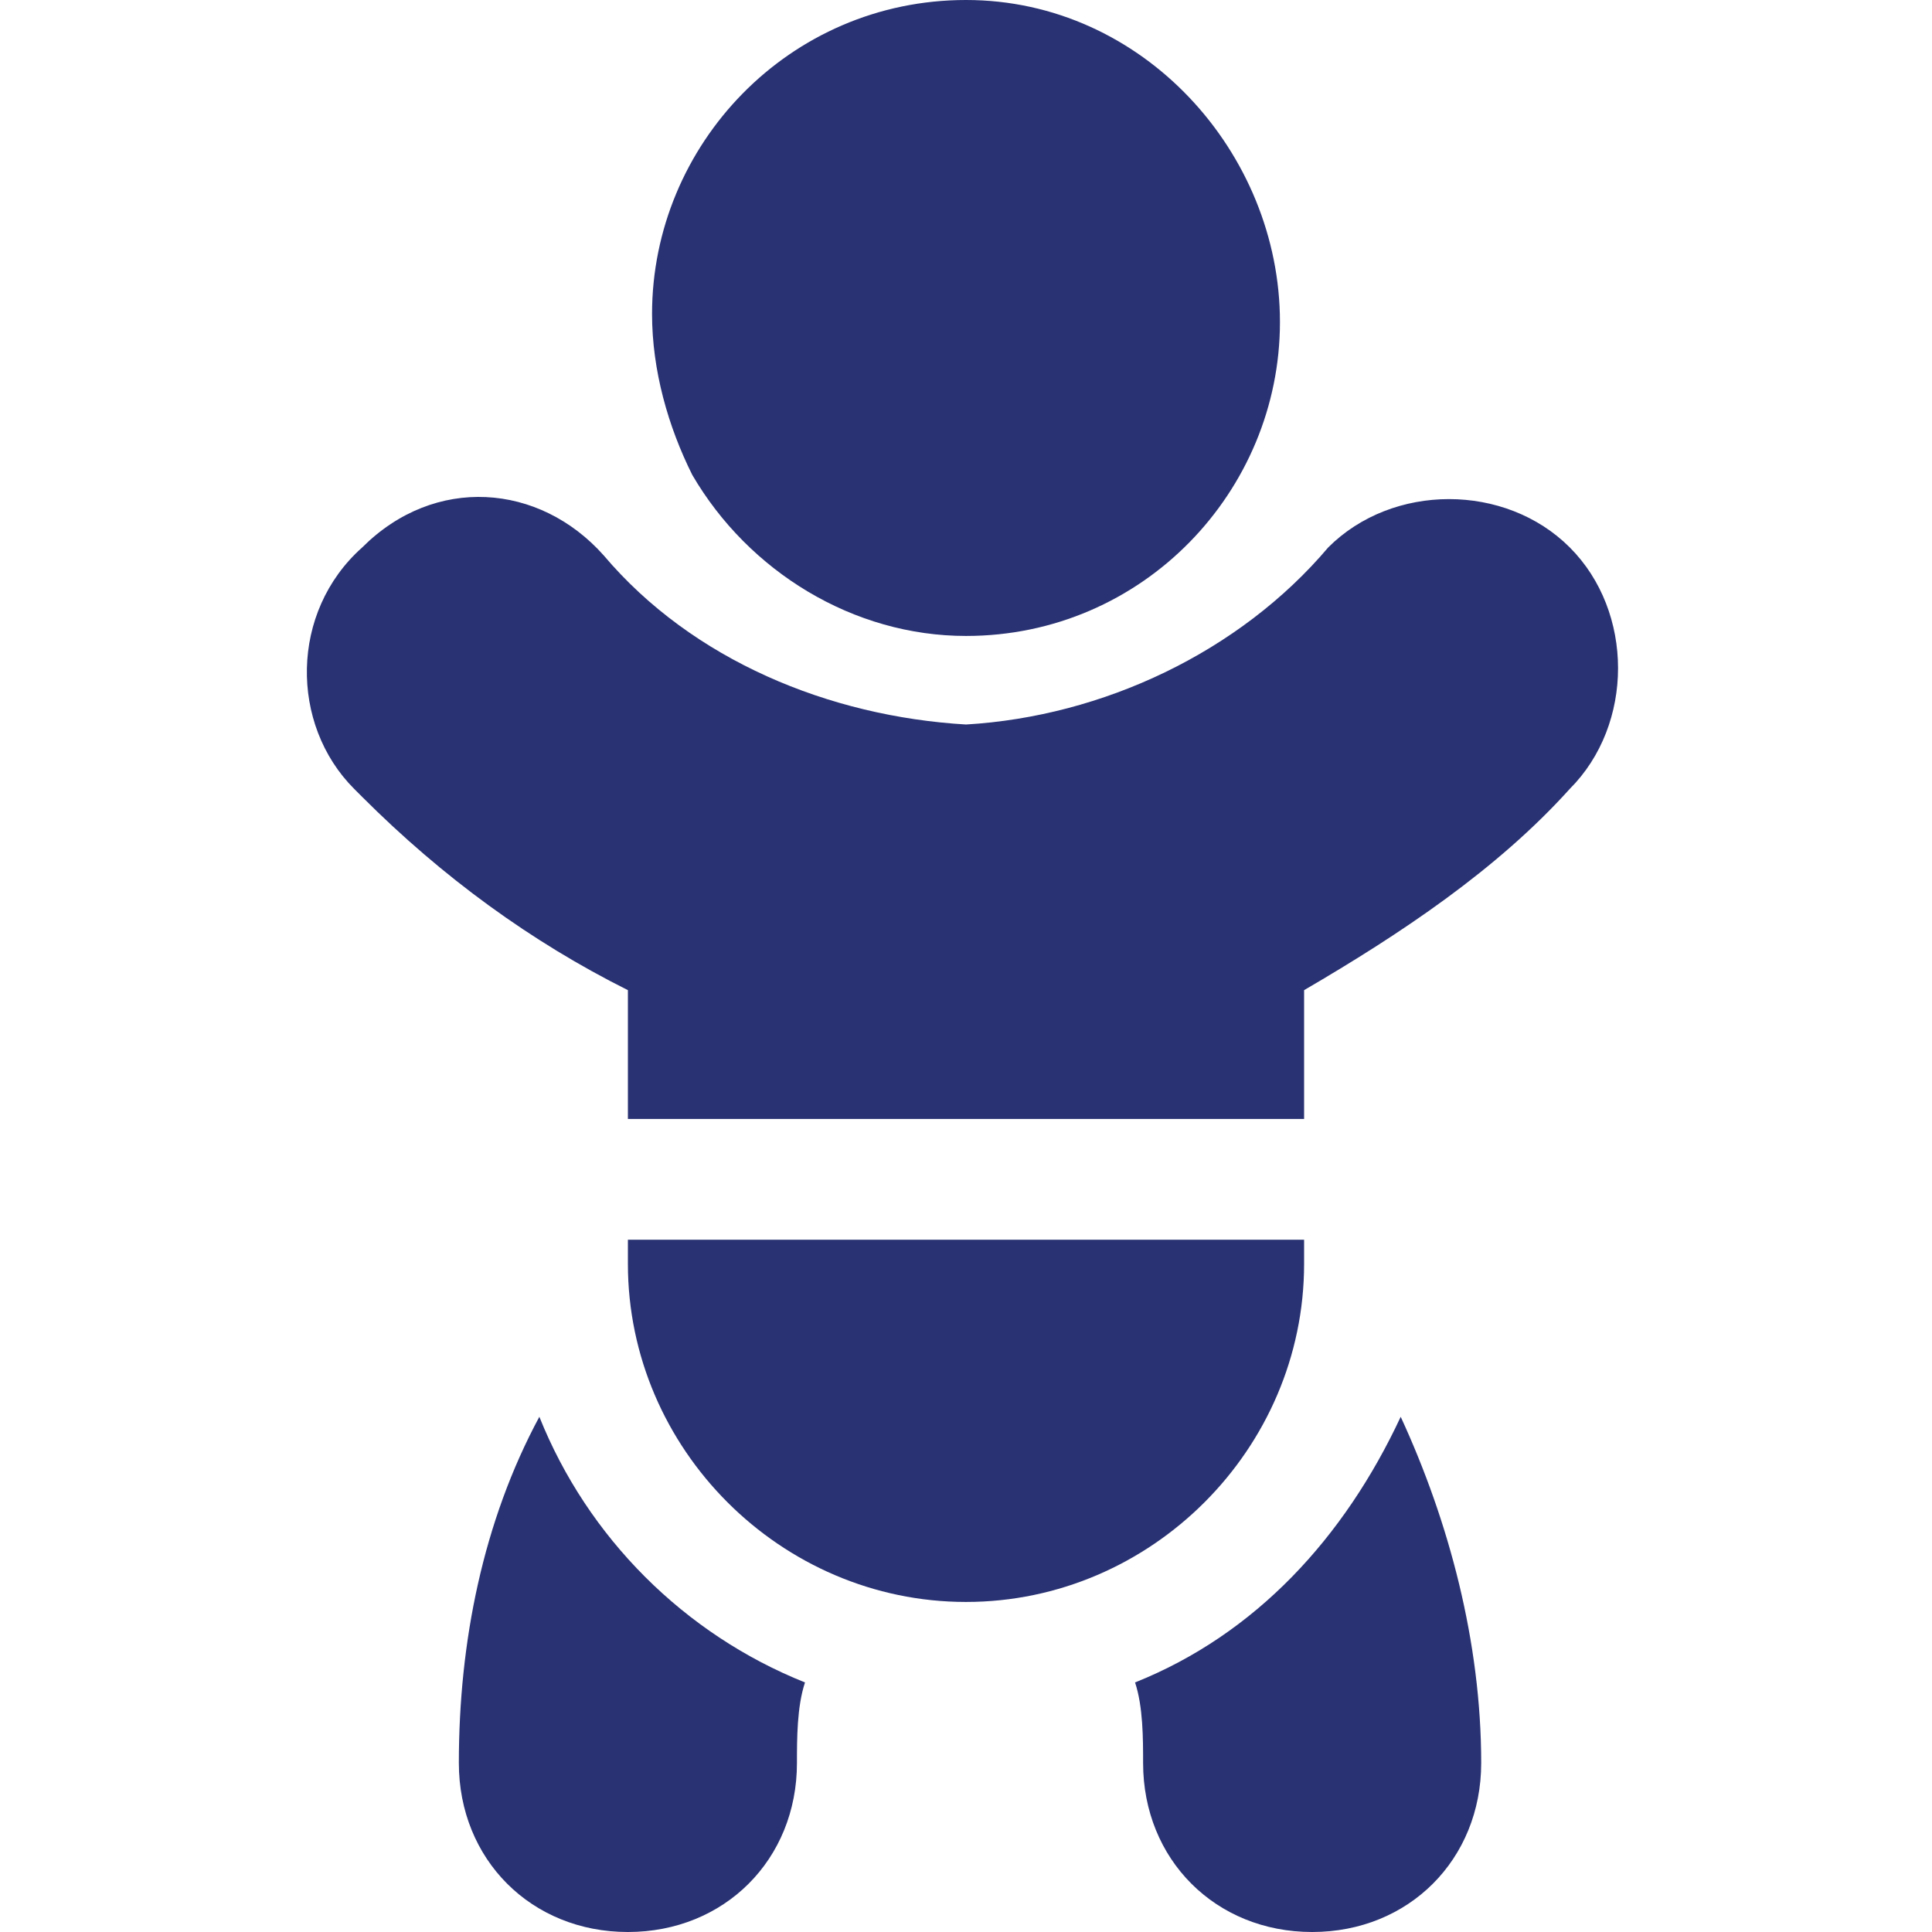
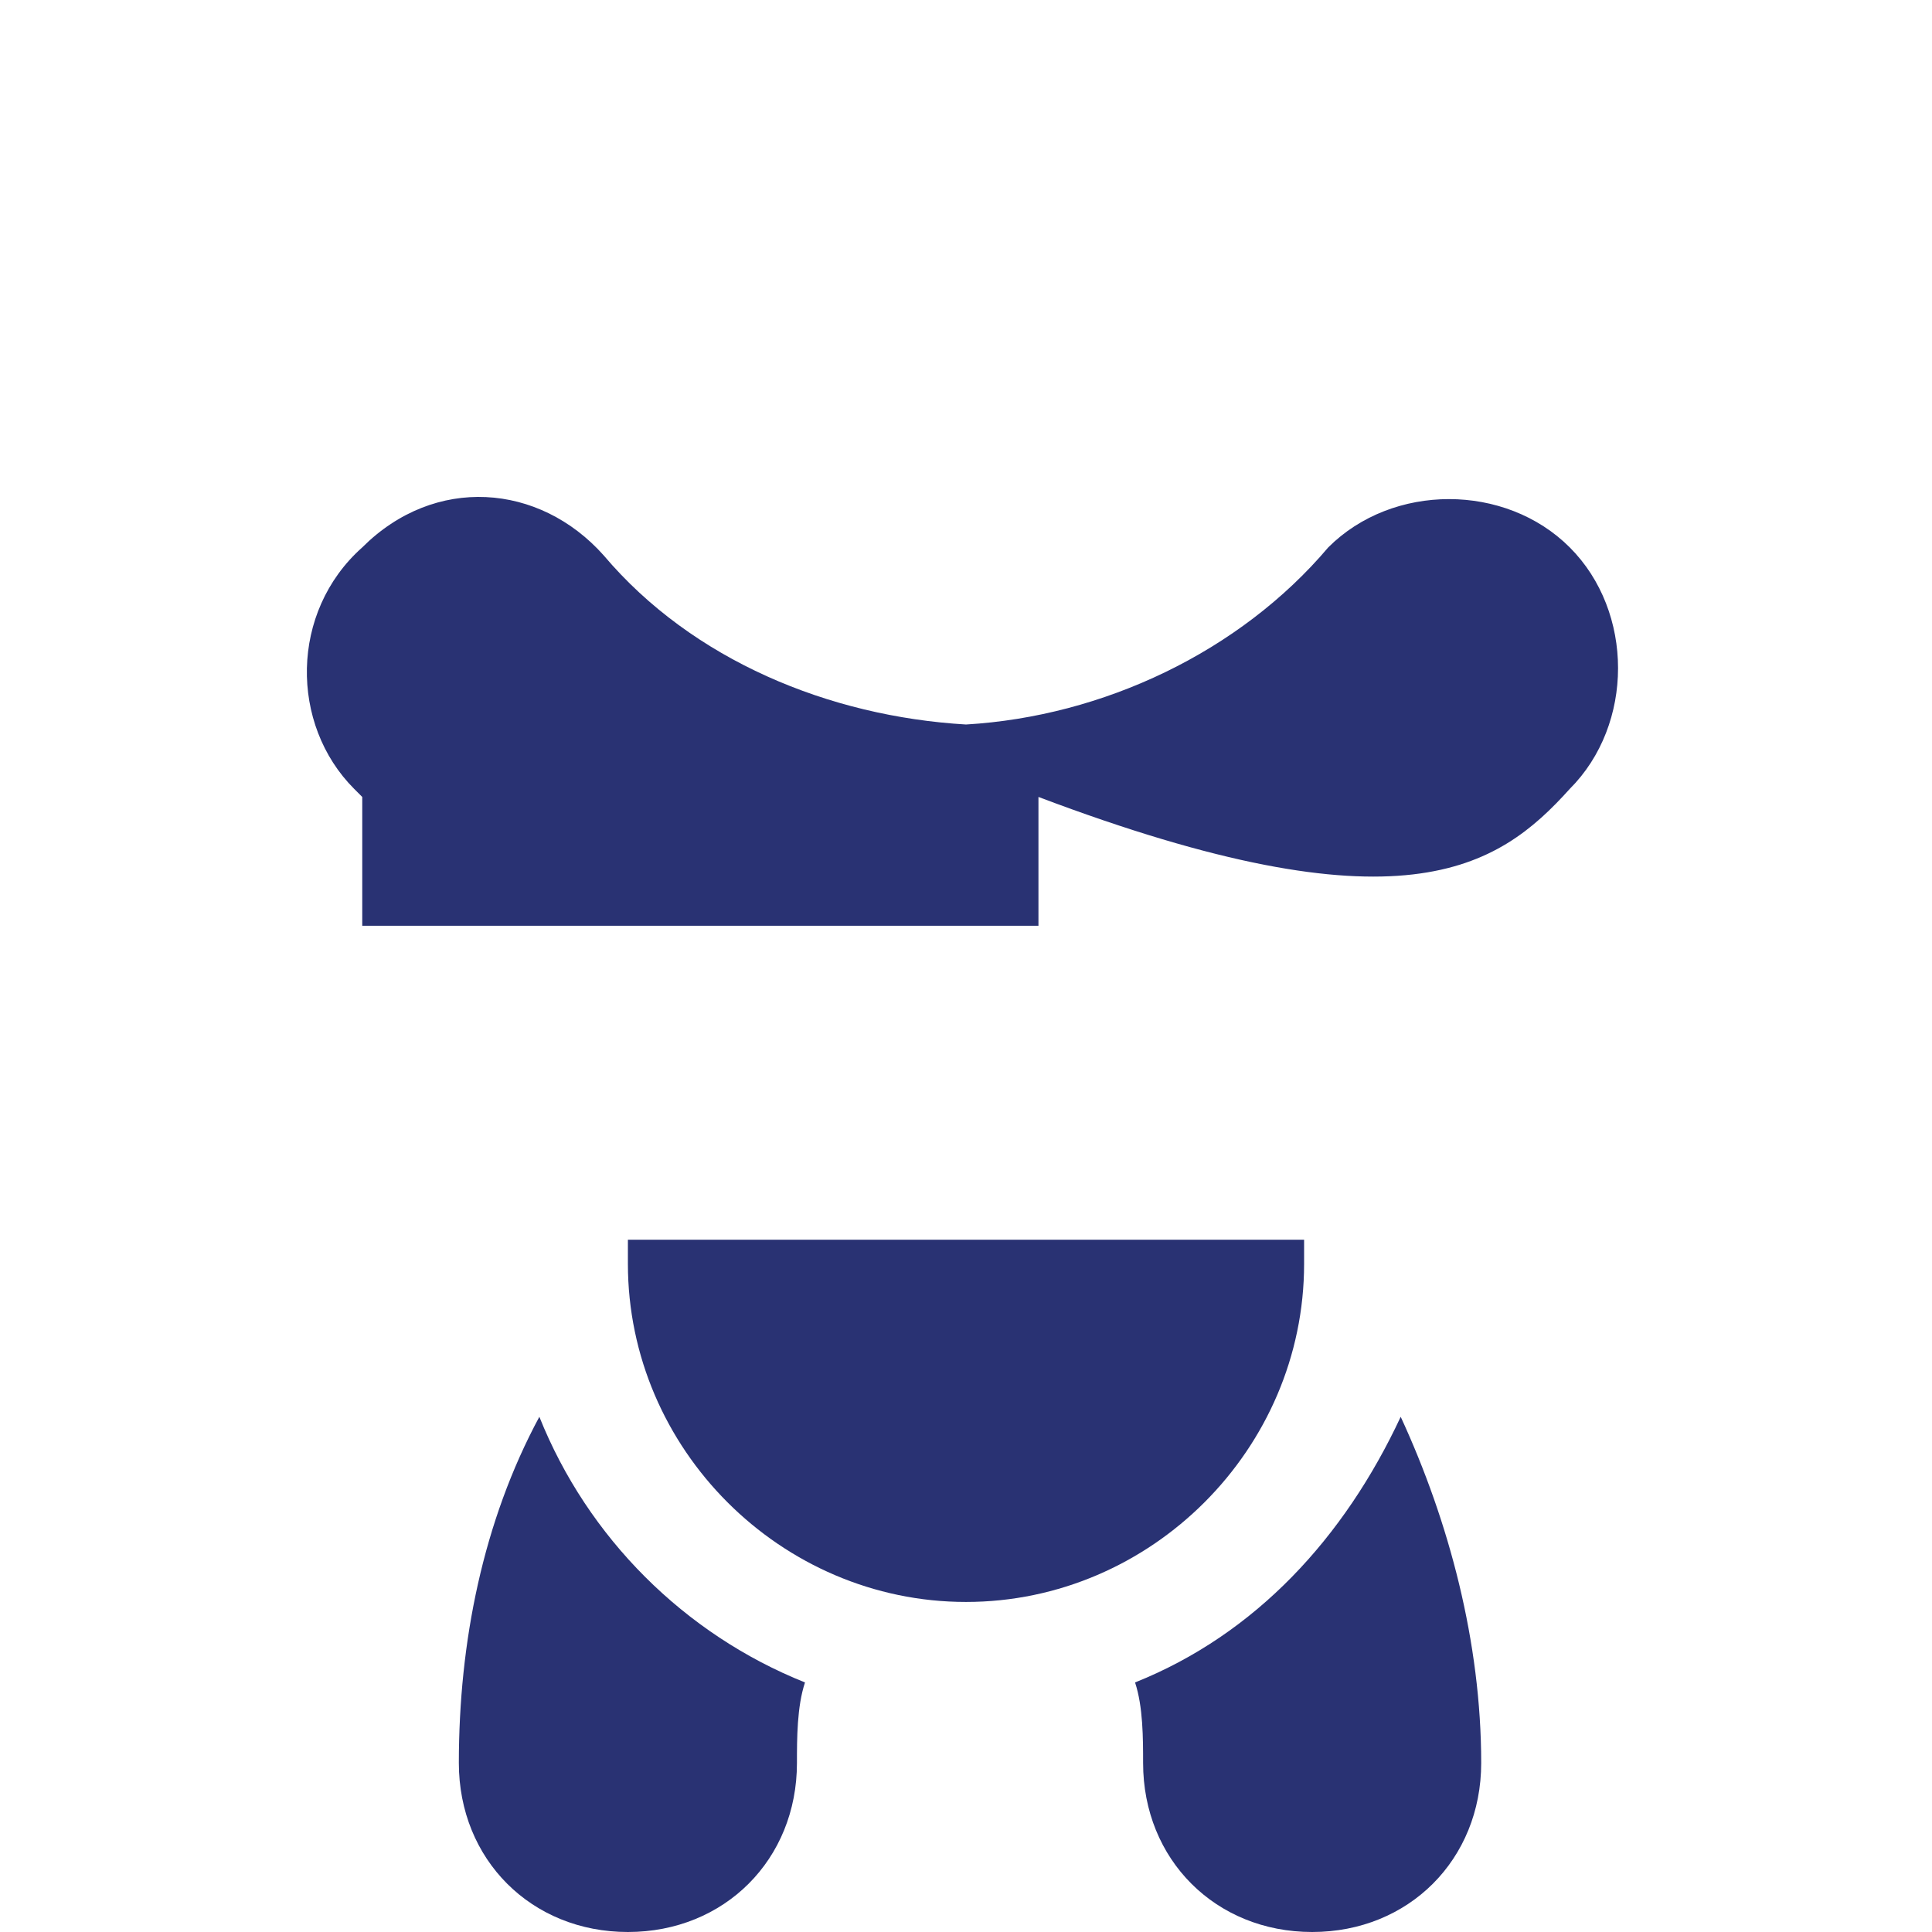
<svg xmlns="http://www.w3.org/2000/svg" version="1.1" id="Calque_1" x="0px" y="0px" viewBox="0 0 24 24" style="enable-background:new 0 0 24 24;" xml:space="preserve">
  <style type="text/css">
	.st0{fill:#293273;}
</style>
  <g id="bebe" transform="translate(0)">
    <path id="Tracé_368" class="st0" d="M6.7,17.6c-0.7,1.3-1,2.8-1,4.3c0,1.2,0.9,2.1,2.1,2.1s2.1-0.9,2.1-2.1c0-0.3,0-0.7,0.1-1   C8.5,20.3,7.3,19.1,6.7,17.6z" />
    <path id="Tracé_369" class="st0" d="M14.1,20.9c0.1,0.3,0.1,0.7,0.1,1c0,1.2,0.9,2.1,2.1,2.1c1.2,0,2.1-0.9,2.1-2.1l0,0   c0-1.5-0.4-3-1-4.3C16.7,19.1,15.6,20.3,14.1,20.9z" />
-     <path id="Tracé_370" class="st0" d="M19.5,9.8c0.8-0.8,0.8-2.2,0-3c-0.8-0.8-2.2-0.8-3,0C15.4,8.1,13.7,8.9,12,9   c-1.7-0.1-3.4-0.8-4.5-2.1C6.7,6,5.4,5.9,4.5,6.8c-0.9,0.8-0.9,2.2-0.1,3c0,0,0,0,0.1,0.1c1,1,2.1,1.8,3.3,2.4v1.6h8.4v-1.6   C17.4,11.6,18.6,10.8,19.5,9.8L19.5,9.8z" />
+     <path id="Tracé_370" class="st0" d="M19.5,9.8c0.8-0.8,0.8-2.2,0-3c-0.8-0.8-2.2-0.8-3,0C15.4,8.1,13.7,8.9,12,9   c-1.7-0.1-3.4-0.8-4.5-2.1C6.7,6,5.4,5.9,4.5,6.8c-0.9,0.8-0.9,2.2-0.1,3c0,0,0,0,0.1,0.1v1.6h8.4v-1.6   C17.4,11.6,18.6,10.8,19.5,9.8L19.5,9.8z" />
    <path id="Tracé_371" class="st0" d="M7.8,15.4v0.3c0,2.3,1.9,4.2,4.2,4.2c2.3,0,4.2-1.9,4.2-4.2v-0.3H7.8z" />
-     <path id="Tracé_372" class="st0" d="M12,7.9c2.2,0,3.9-1.8,3.9-3.9S14.2,0,12,0S8.1,1.8,8.1,3.9c0,0.7,0.2,1.4,0.5,2   C9.3,7.1,10.6,7.9,12,7.9z" />
  </g>
</svg>